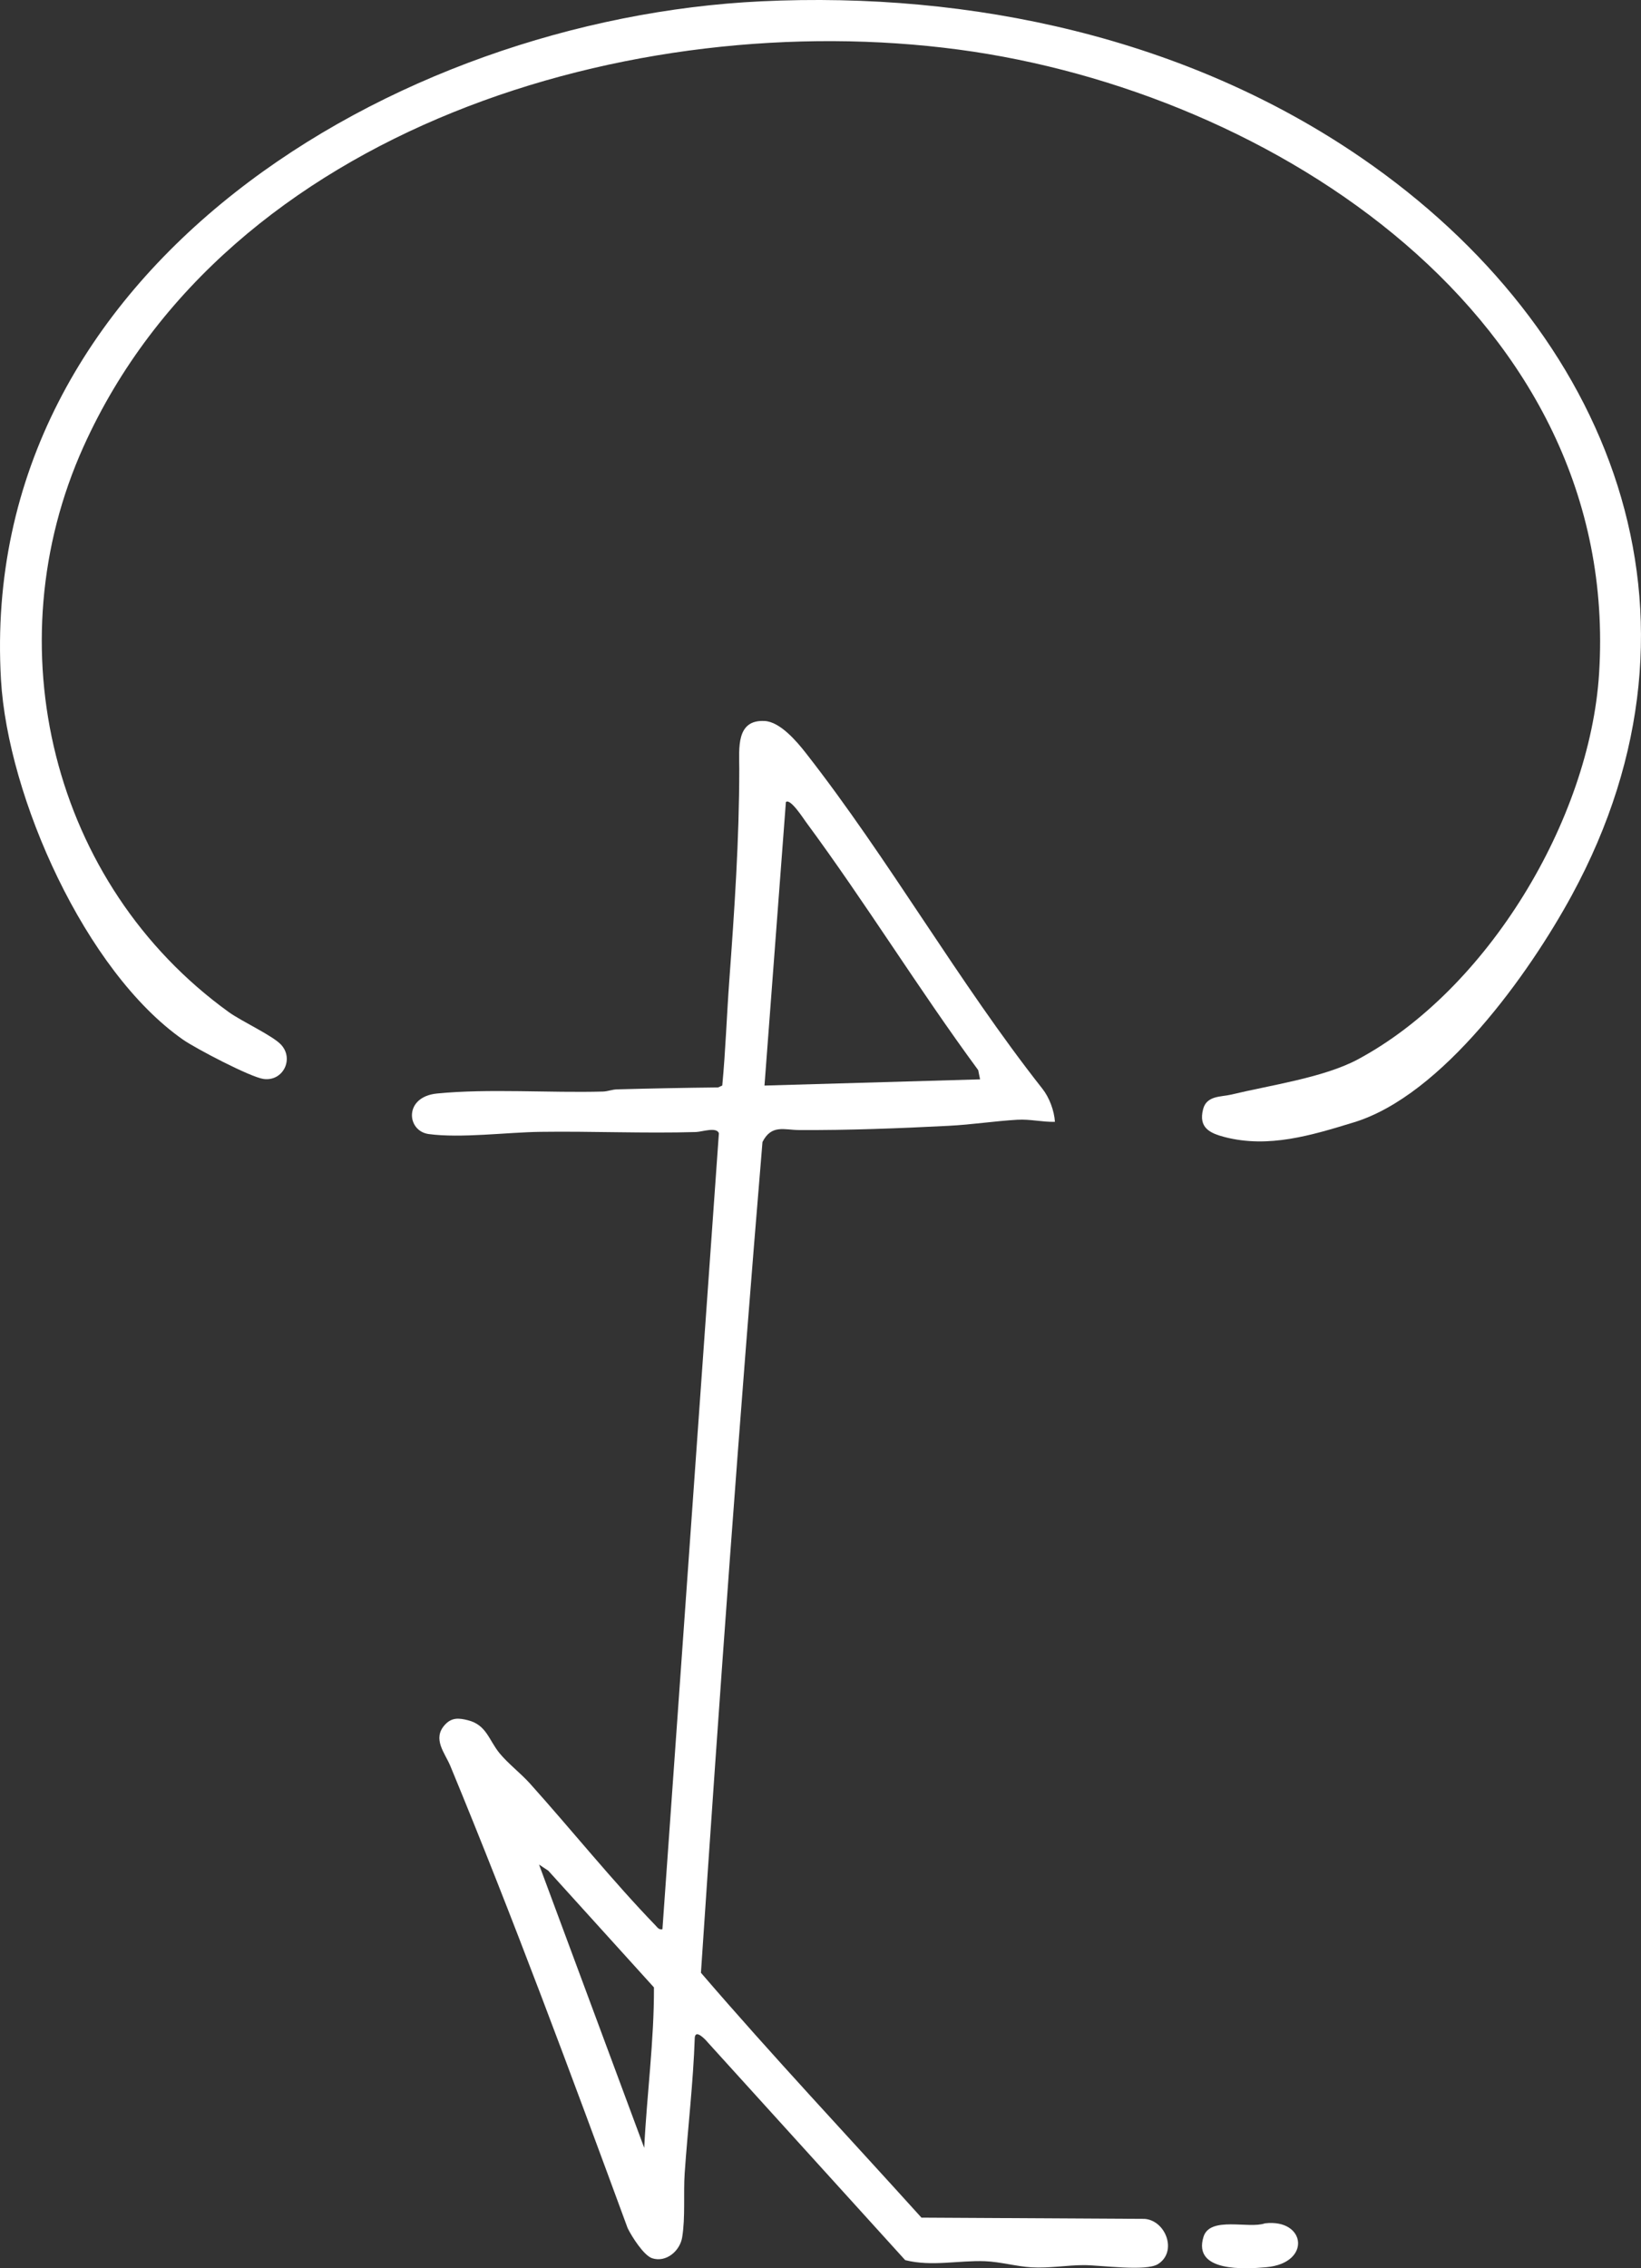
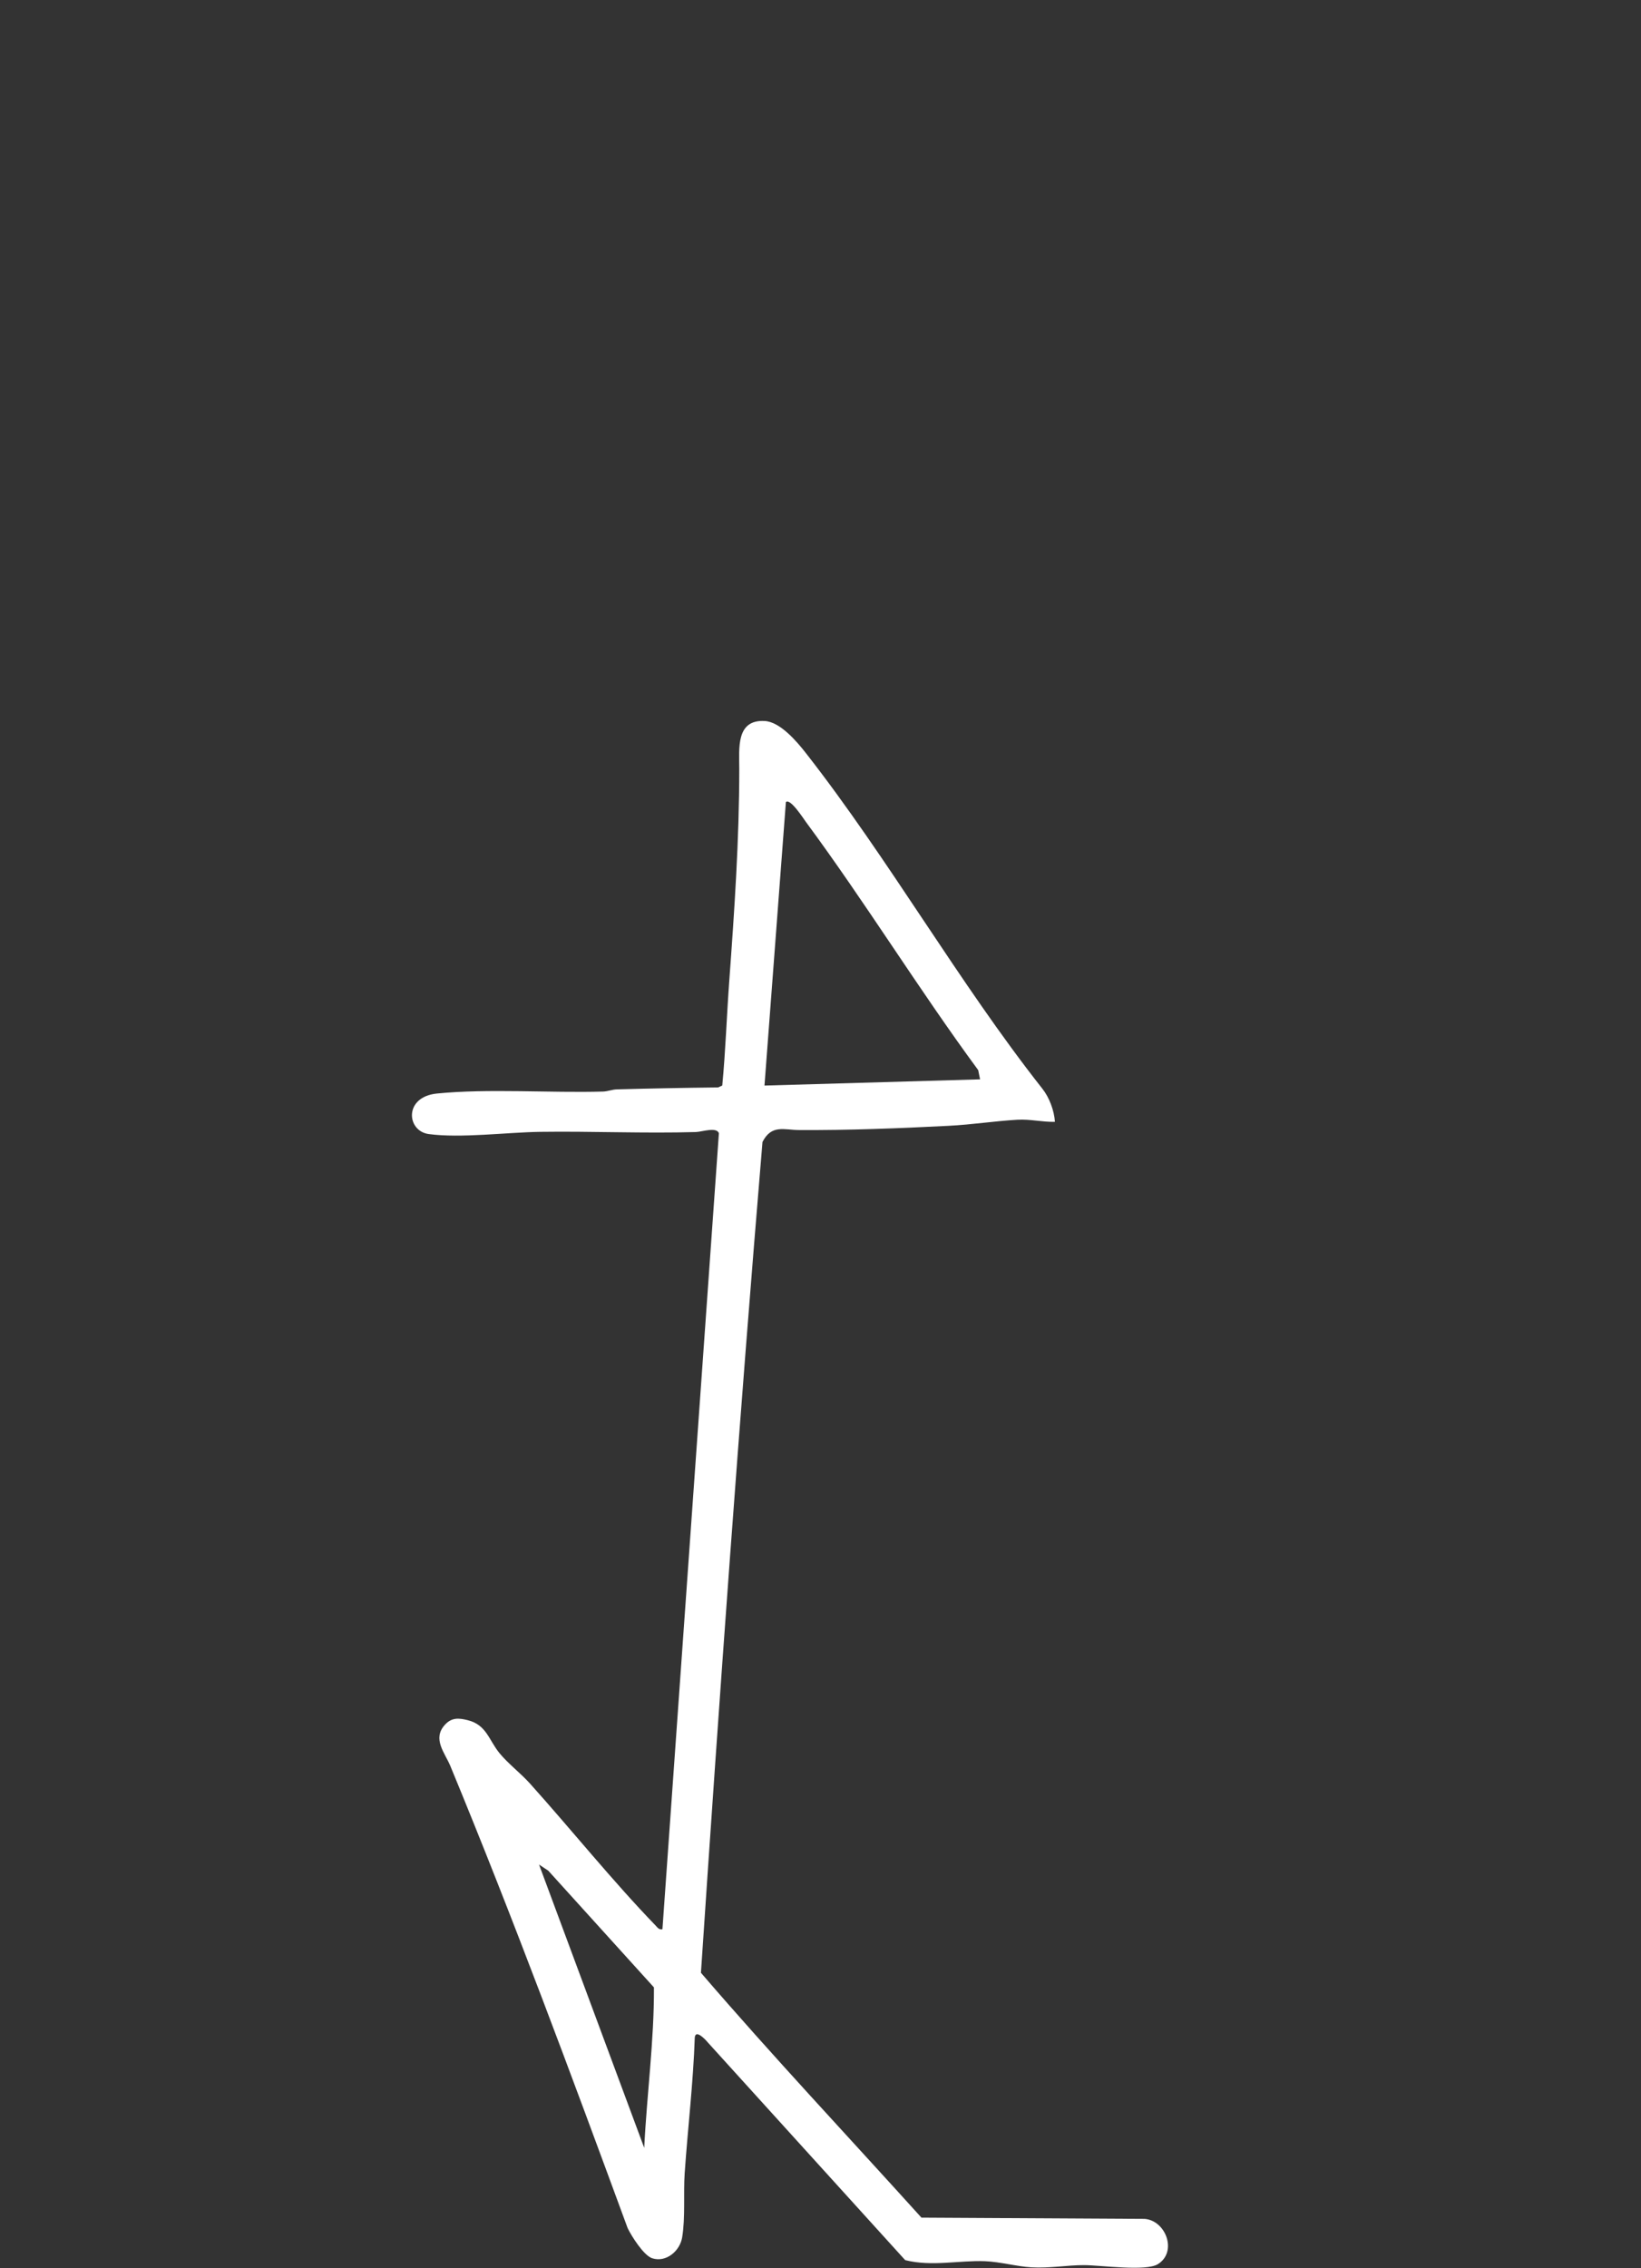
<svg xmlns="http://www.w3.org/2000/svg" id="Calque_2" data-name="Calque 2" viewBox="0 0 811.18 1120.86">
  <rect x="0" y="0" width="811.18" height="1120.86" fill="#333333" stroke="none" />
  <defs>
    <style>.cls-1{fill:#fff}</style>
  </defs>
  <g id="Calque_1-2" data-name="Calque 1">
-     <path d="M376.26.65c104.21-4.96 210.6 18.13 296.93 77.48 123.18 84.69 179.28 225.47 103.8 364.24-21.1 38.8-63.91 98.85-107.76 112.24-20.95 6.4-42.05 12.88-63.8 7.28-7.47-1.93-13.06-4.65-10.71-13.79 1.75-6.81 8.89-6.01 13.8-7.19 19.37-4.65 45.86-8.41 62.62-17.38 63.97-34.23 114.74-118.29 119.32-190.68C801.57 157.27 629.47 45.21 473.83 24.5 313.18 3.13 112.36 63.14 41.29 220.68c-44.33 98.27-15.83 216.23 71.86 279.49 6.3 4.54 21.76 11.62 25.86 16.14 6.43 7.08.83 18.21-8.78 16.85-6.51-.92-33.51-15.06-39.7-19.37C42.24 480.1 3.84 393.96.48 335.85-11.28 132.49 195.2 9.28 376.26.65zm249 1098.01c-7.9 2.84-27.12-3.71-30.34 6.64-5.47 17.57 20.57 15.97 31.03 15.04 22.46-2 19.62-24.1-.69-21.68z" class="cls-1" />
    <path d="M565.88 1096.45l-110.39-.61c-36.37-40.28-73.66-79.88-109-121 9.13-136.89 19.02-273.96 30.42-410.53 4.47-8.8 10.78-5.94 18.01-5.9 24.18.15 49.87-.85 74.01-2.09 11.75-.6 22.87-2.37 34-3 6.46-.36 12.2 1.19 18.54 1.03-.35-5.54-2.76-12-6.17-16.32-41.63-52.83-75.87-113.44-117.01-165.99-4.48-5.73-12.67-15.35-20.29-15.76-14.26-.77-12.57 13.48-12.57 23.61 0 35.02-2.39 69.98-4.95 104.97-1.26 17.17-1.82 34.41-3.45 51.55l-2.06.94c-16.68.18-33.37.5-50.04.96-2.37.07-4.55 1.02-6.92 1.08-26.03.73-56.6-1.56-82.03.97-16.49 1.64-15.02 18.55-4.06 20.03 15.8 2.14 38.72-.86 55-1.09 25.74-.36 51.53.83 77.09.09 2.91-.08 10.26-2.68 11.35.6l-27.91 393.35c-1.75.36-2.47-.9-3.51-1.98-21.12-21.86-41.48-47.21-61.97-70.03-4.57-5.09-10.78-9.8-15.03-14.97-5.33-6.5-6.41-14-15.67-16.32-4.48-1.12-7.99-1.43-11.36 2.27-6.35 6.97.03 13.88 2.71 20.37 31.14 75.31 59.47 151.76 87.64 228.36 1.95 4 7.93 13.52 12.13 14.87 6.91 2.23 13.71-3.61 14.81-10.3 1.65-9.98.56-21.71 1.25-31.75 1.54-22.33 4.23-44.62 4.99-67.03.42-4.24 5.38 1.12 6.51 2.51l97.5 107.5c13.2 3.31 26.45.03 39.48.53 7.37.28 15.69 2.61 22.97 3.03 8.9.52 17.68-1.12 25.99-1.09 8.39.03 30.58 3.21 36.5-.5 9.7-6.07 3.95-21.49-6.54-22.36zm-177.4-700.09c2.08-2.14 8.71 8.19 9.81 9.68 29.55 40 55.75 82.67 85.25 122.75l.93 4.57-106.57 3.07 10.58-140.07zm-117.5 527.99l52.28 57.72c.11 26.46-3.52 52.86-4.81 79.29l-51.99-139.99 4.51 2.98z" class="cls-1" />
  </g>
</svg>